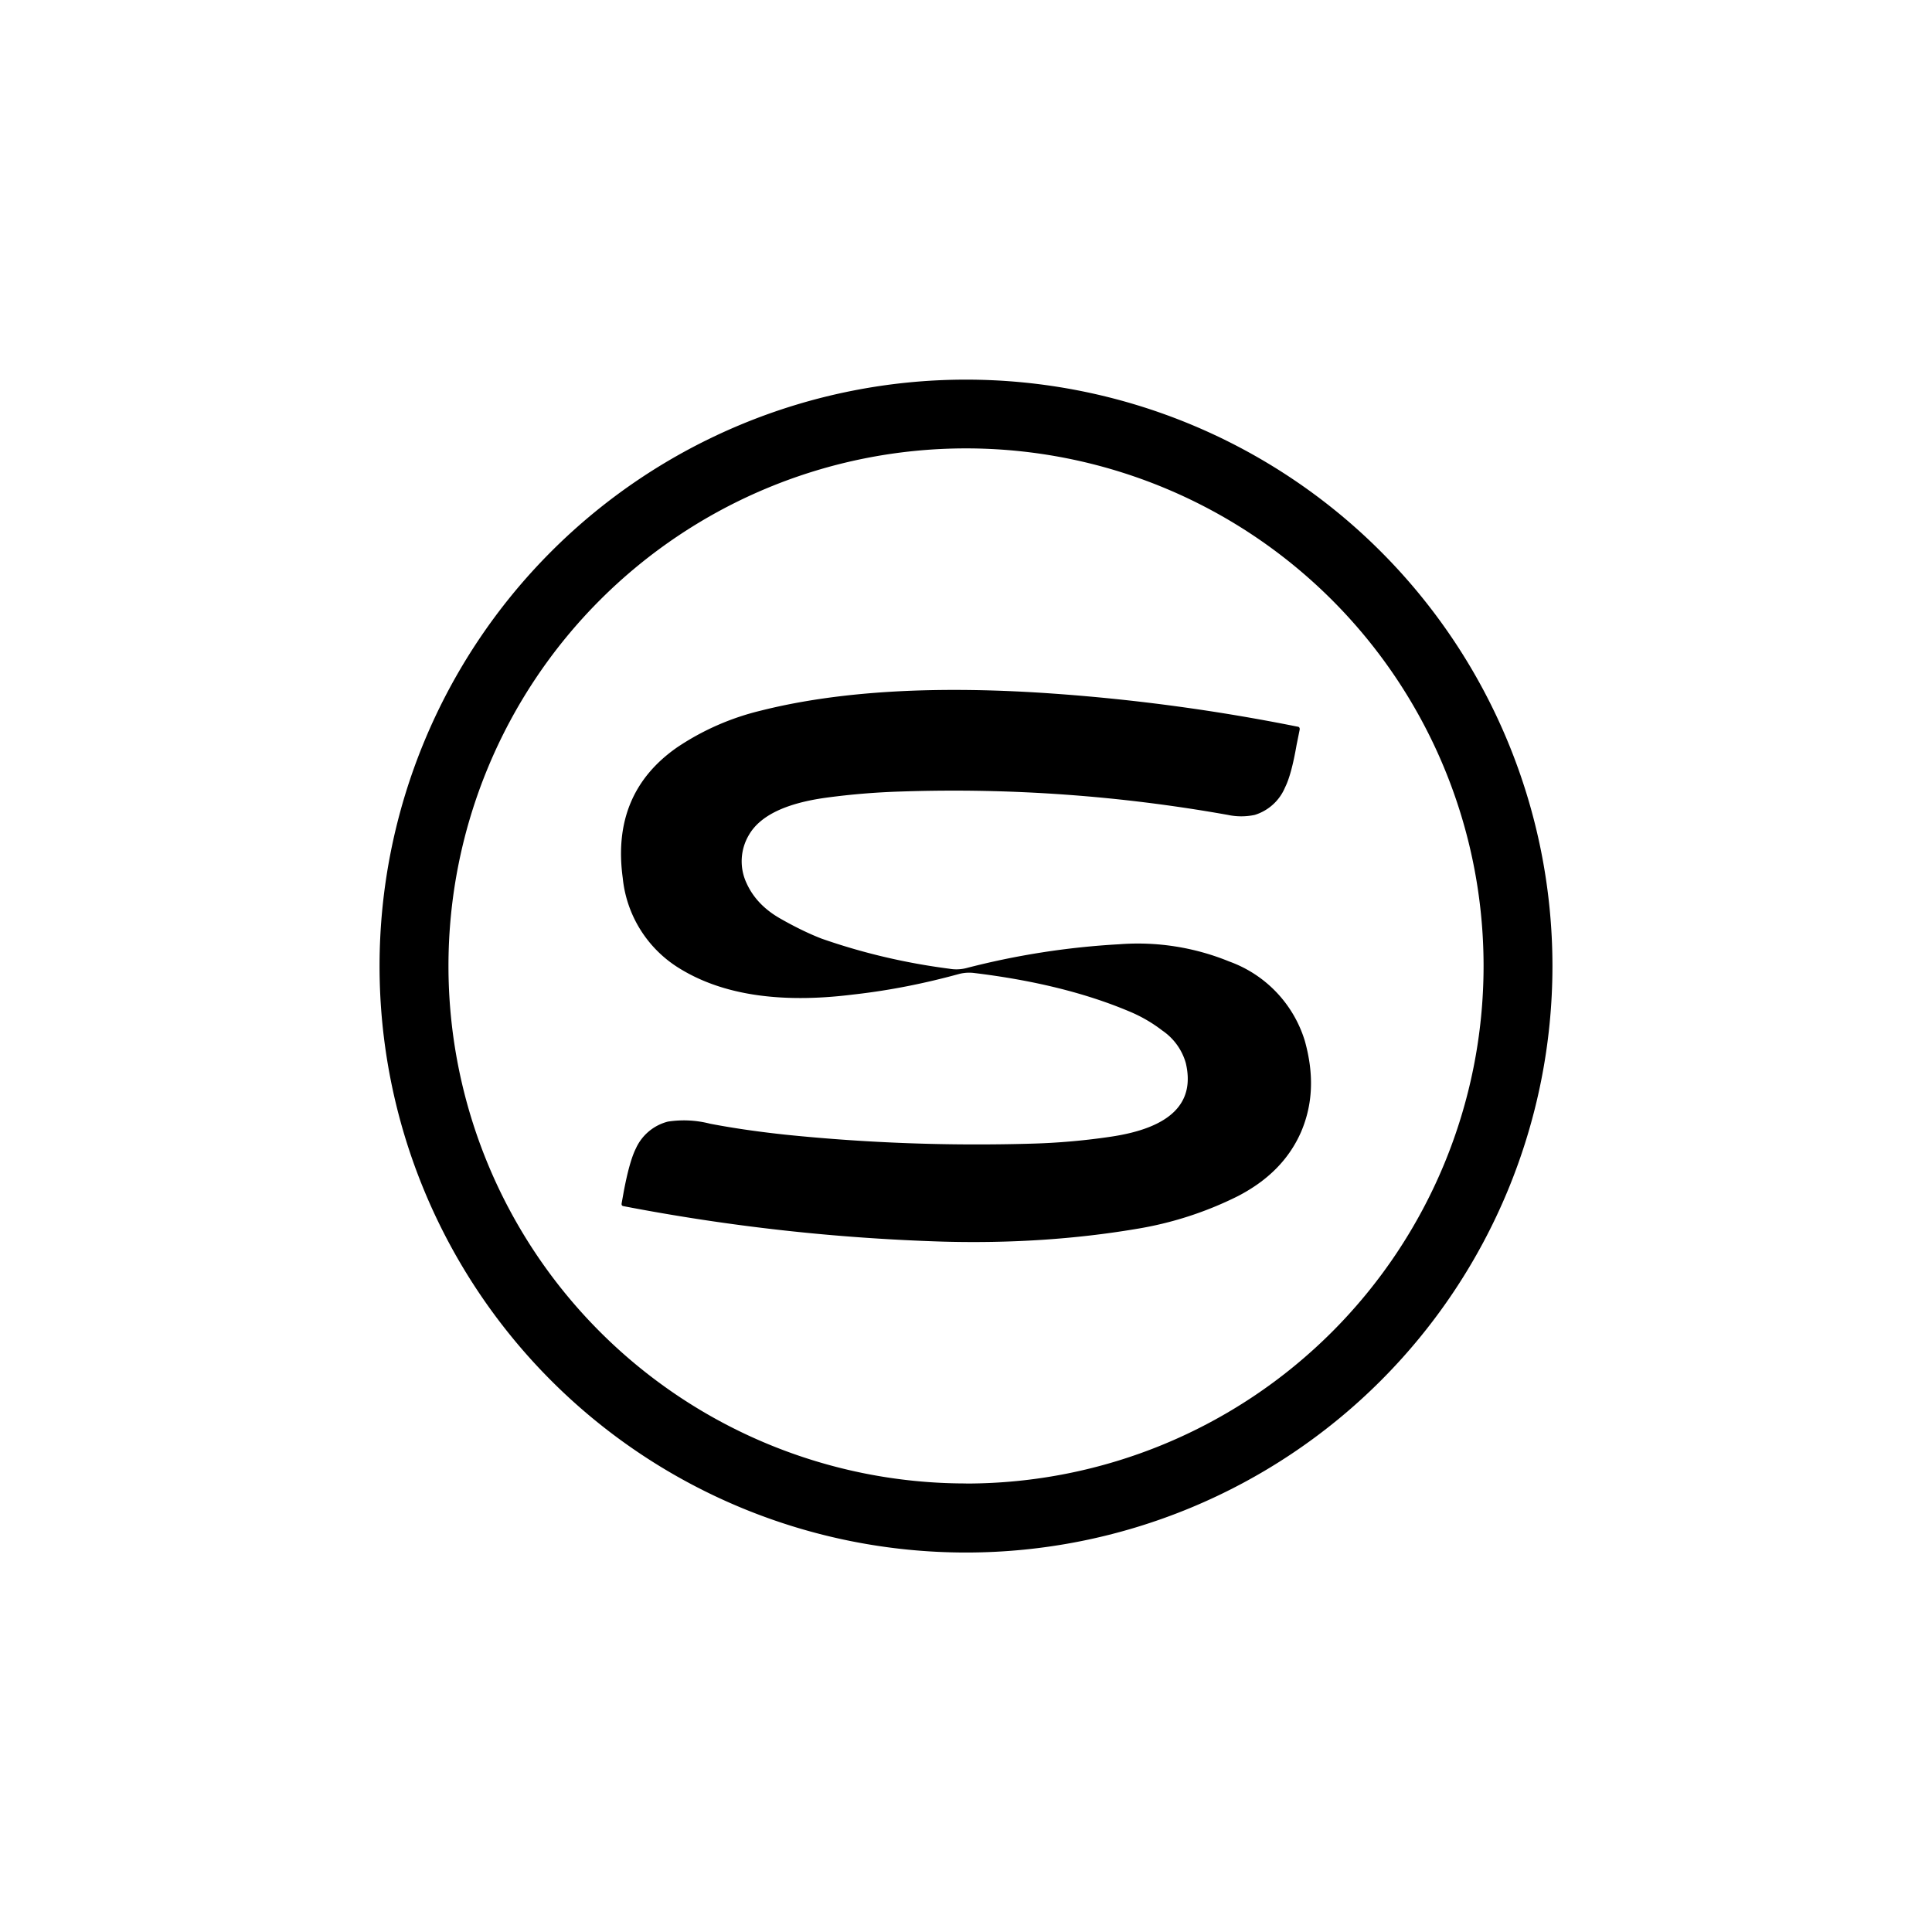
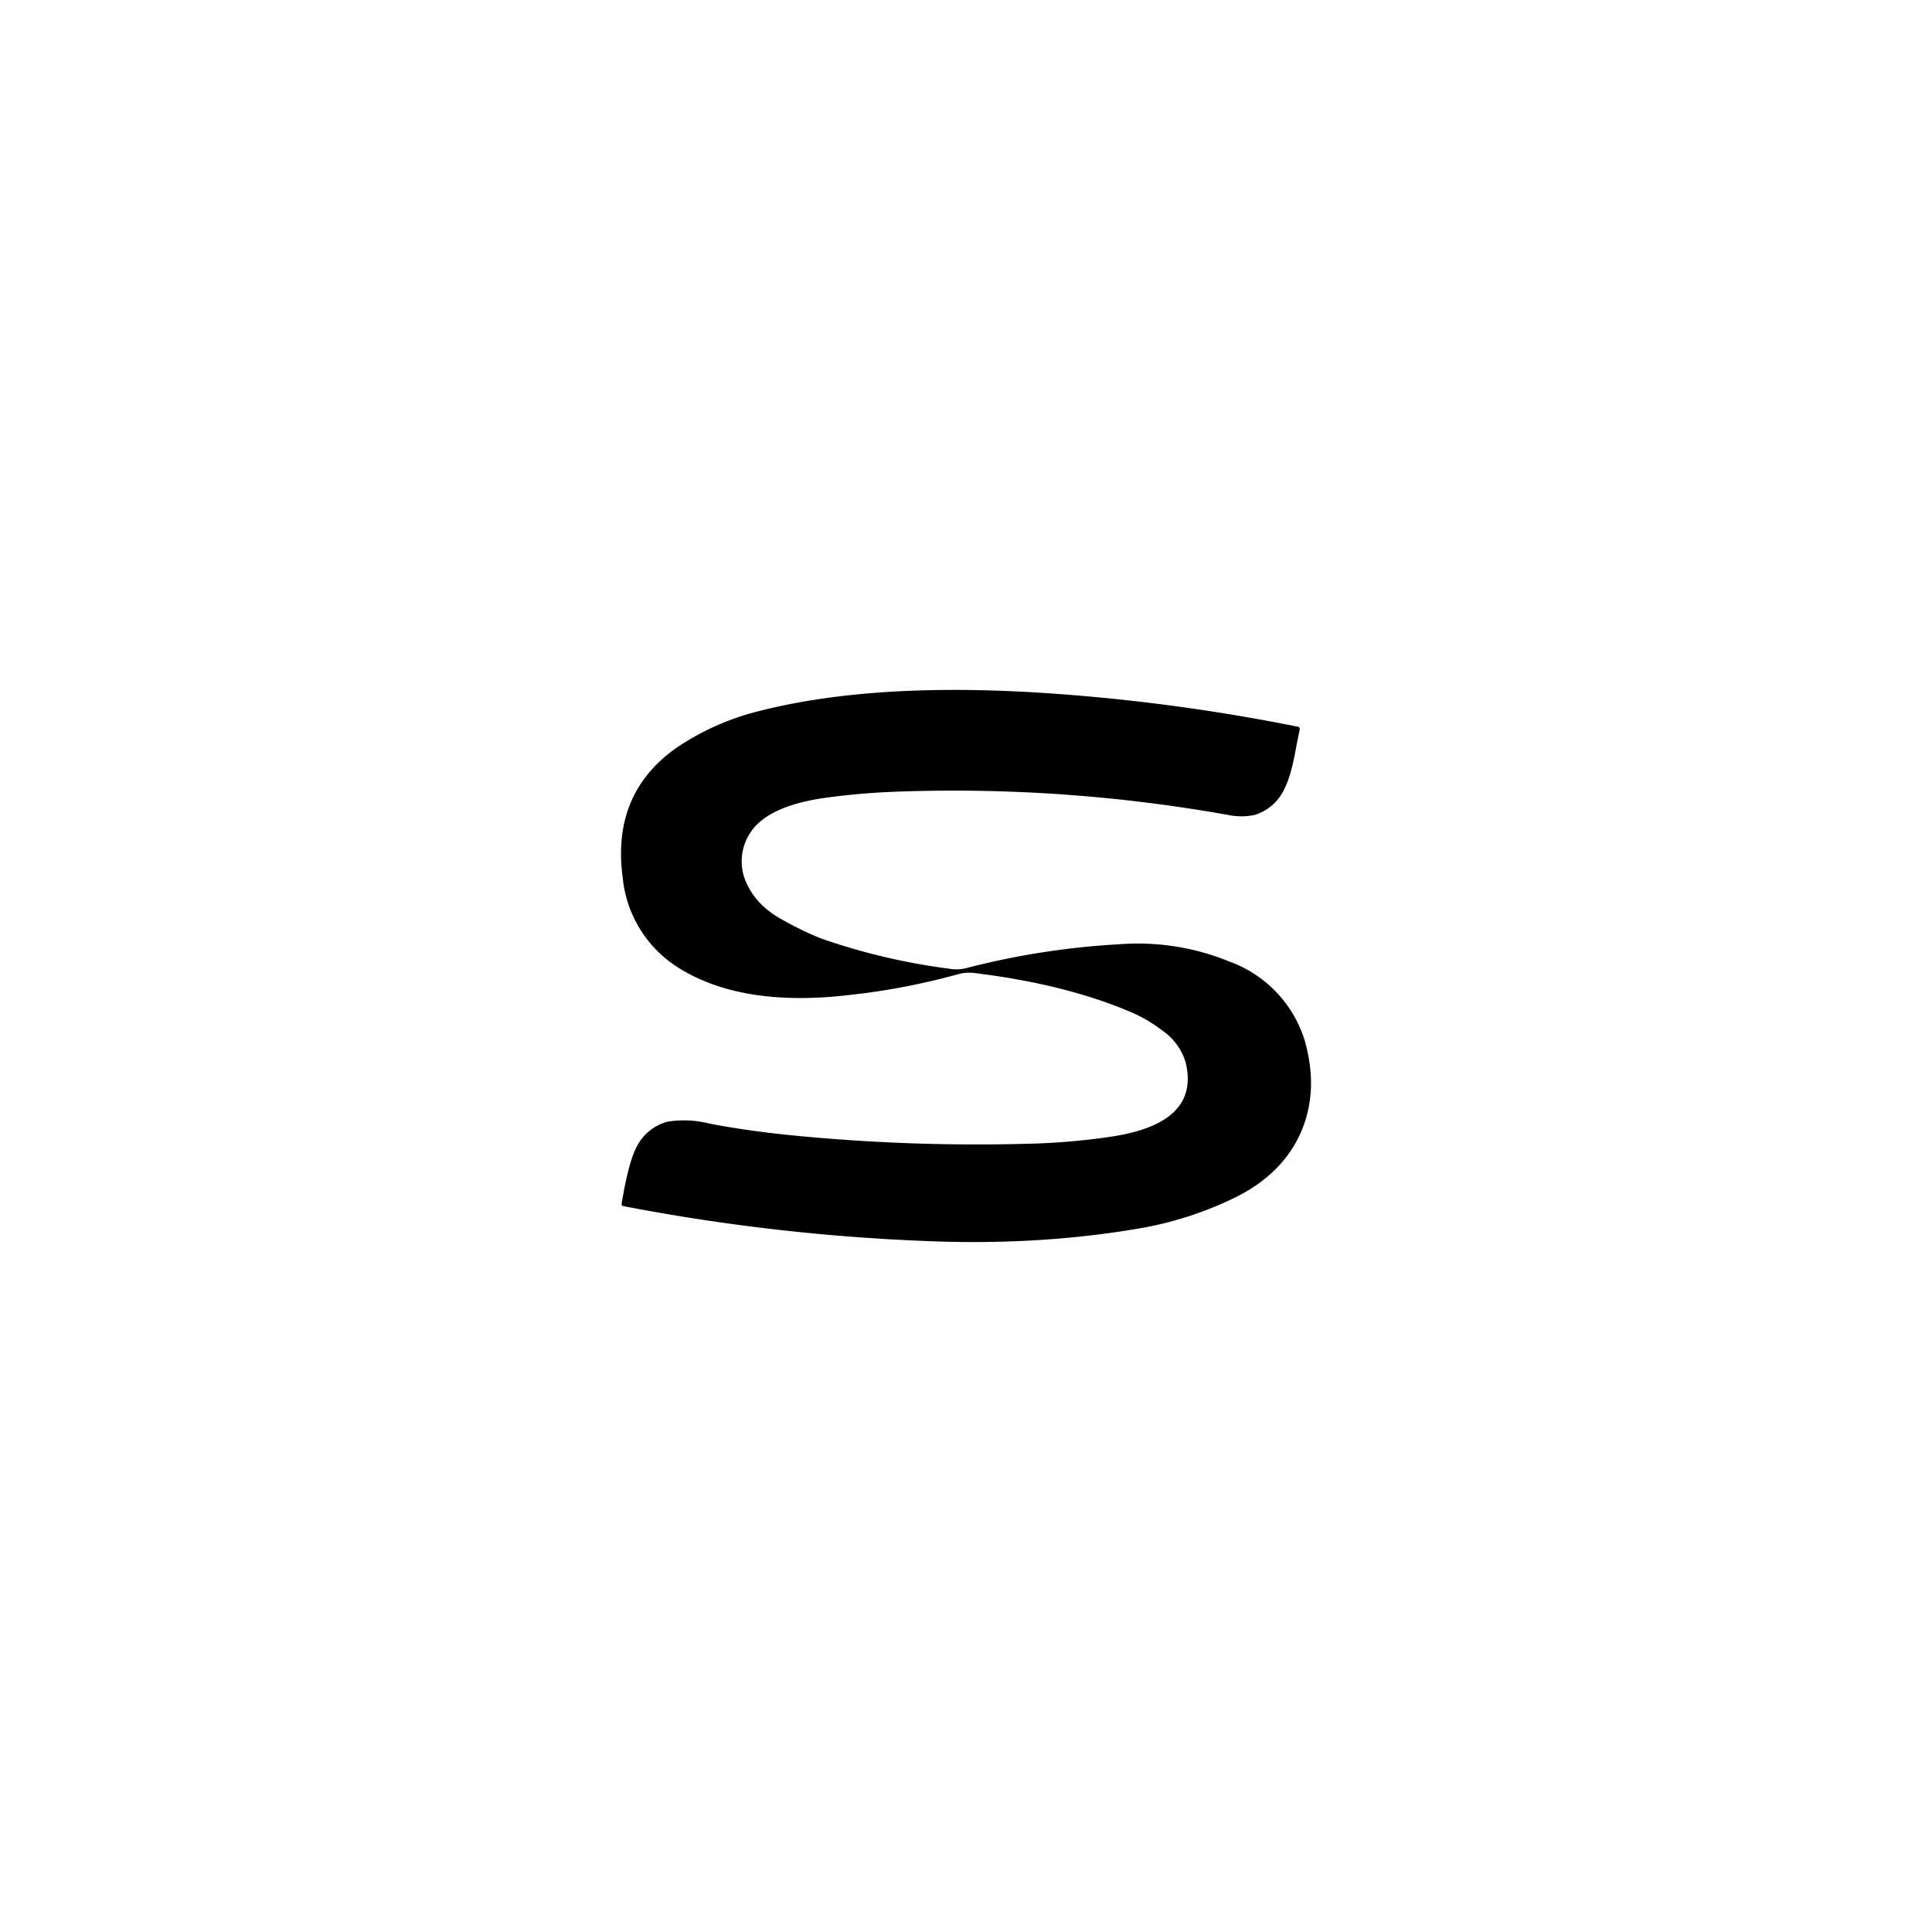
<svg xmlns="http://www.w3.org/2000/svg" width="800" height="800" viewBox="0 0 24 24">
  <path fill="currentColor" d="M14.023 12.562q-.81-.341-1.929-.476a.5.5 0 0 0-.18.013c-.42.115-.857.205-1.328.257c-.9.111-1.607 0-2.13-.317a1.49 1.49 0 0 1-.72-1.132q-.144-1.053.677-1.624a3.2 3.2 0 0 1 1.033-.454c.968-.245 2.194-.318 3.677-.21a24 24 0 0 1 2.991.407q.038.002.03.043l-.038.188q-.064.368-.142.523a.6.6 0 0 1-.377.343a.8.8 0 0 1-.334 0a19.4 19.4 0 0 0-4.046-.291a9 9 0 0 0-.943.077q-.752.103-.96.462a.64.64 0 0 0-.03.6q.122.27.416.438c.21.12.386.201.519.252c.492.172 1.02.3 1.585.373a.5.5 0 0 0 .21-.008a9.7 9.7 0 0 1 1.899-.296a3 3 0 0 1 1.367.214a1.52 1.52 0 0 1 .939.986c.115.412.102.784-.047 1.132c-.15.342-.412.604-.785.797a4.4 4.4 0 0 1-1.26.407q-1.139.192-2.4.158a25 25 0 0 1-3.973-.441c-.021-.004-.025-.017-.021-.039l.026-.145q.071-.375.15-.532a.6.6 0 0 1 .398-.334a1.3 1.3 0 0 1 .523.026c.313.06.626.103.943.137q1.517.155 3.047.111q.493-.013.986-.086q1.113-.164.934-.917a.73.73 0 0 0-.291-.402a1.8 1.8 0 0 0-.416-.24" />
-   <path fill="currentColor" fill-rule="evenodd" d="M12 19.286a7.285 7.285 0 1 0 0-14.57a7.285 7.285 0 0 0 0 14.57m0-.857A6.429 6.429 0 1 0 12 5.57a6.429 6.429 0 0 0 0 12.858" clip-rule="evenodd" />
</svg>